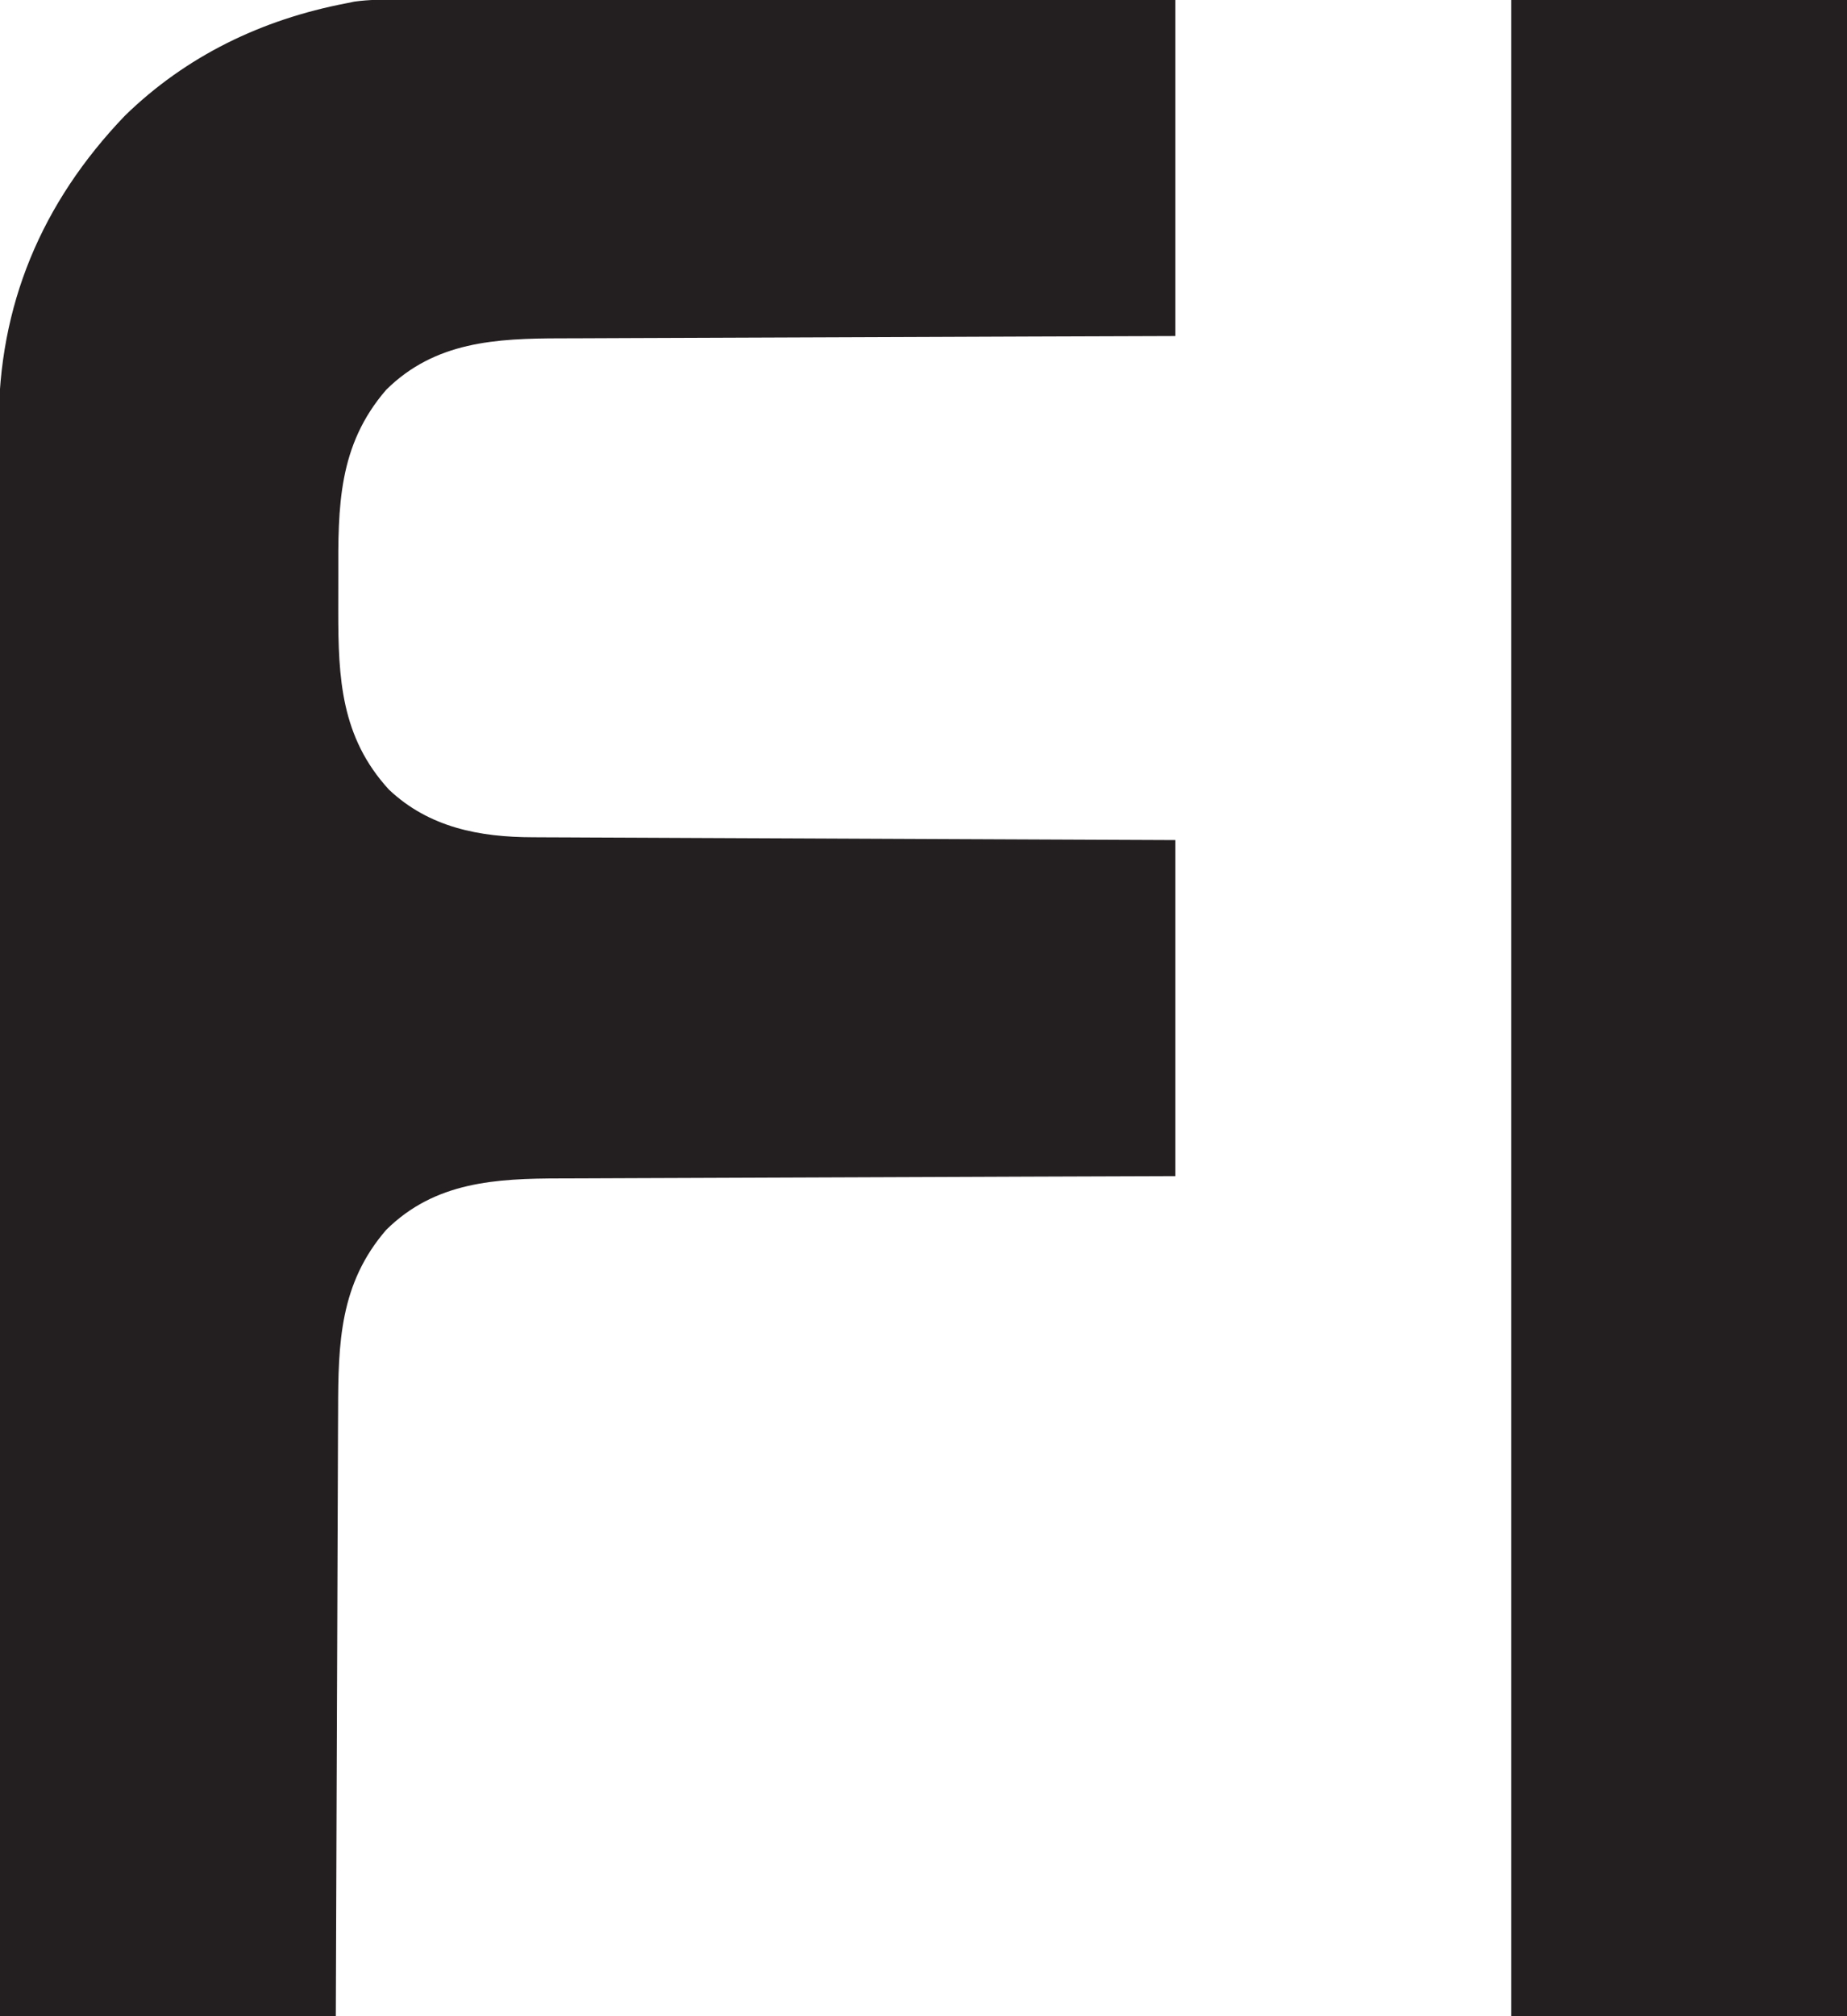
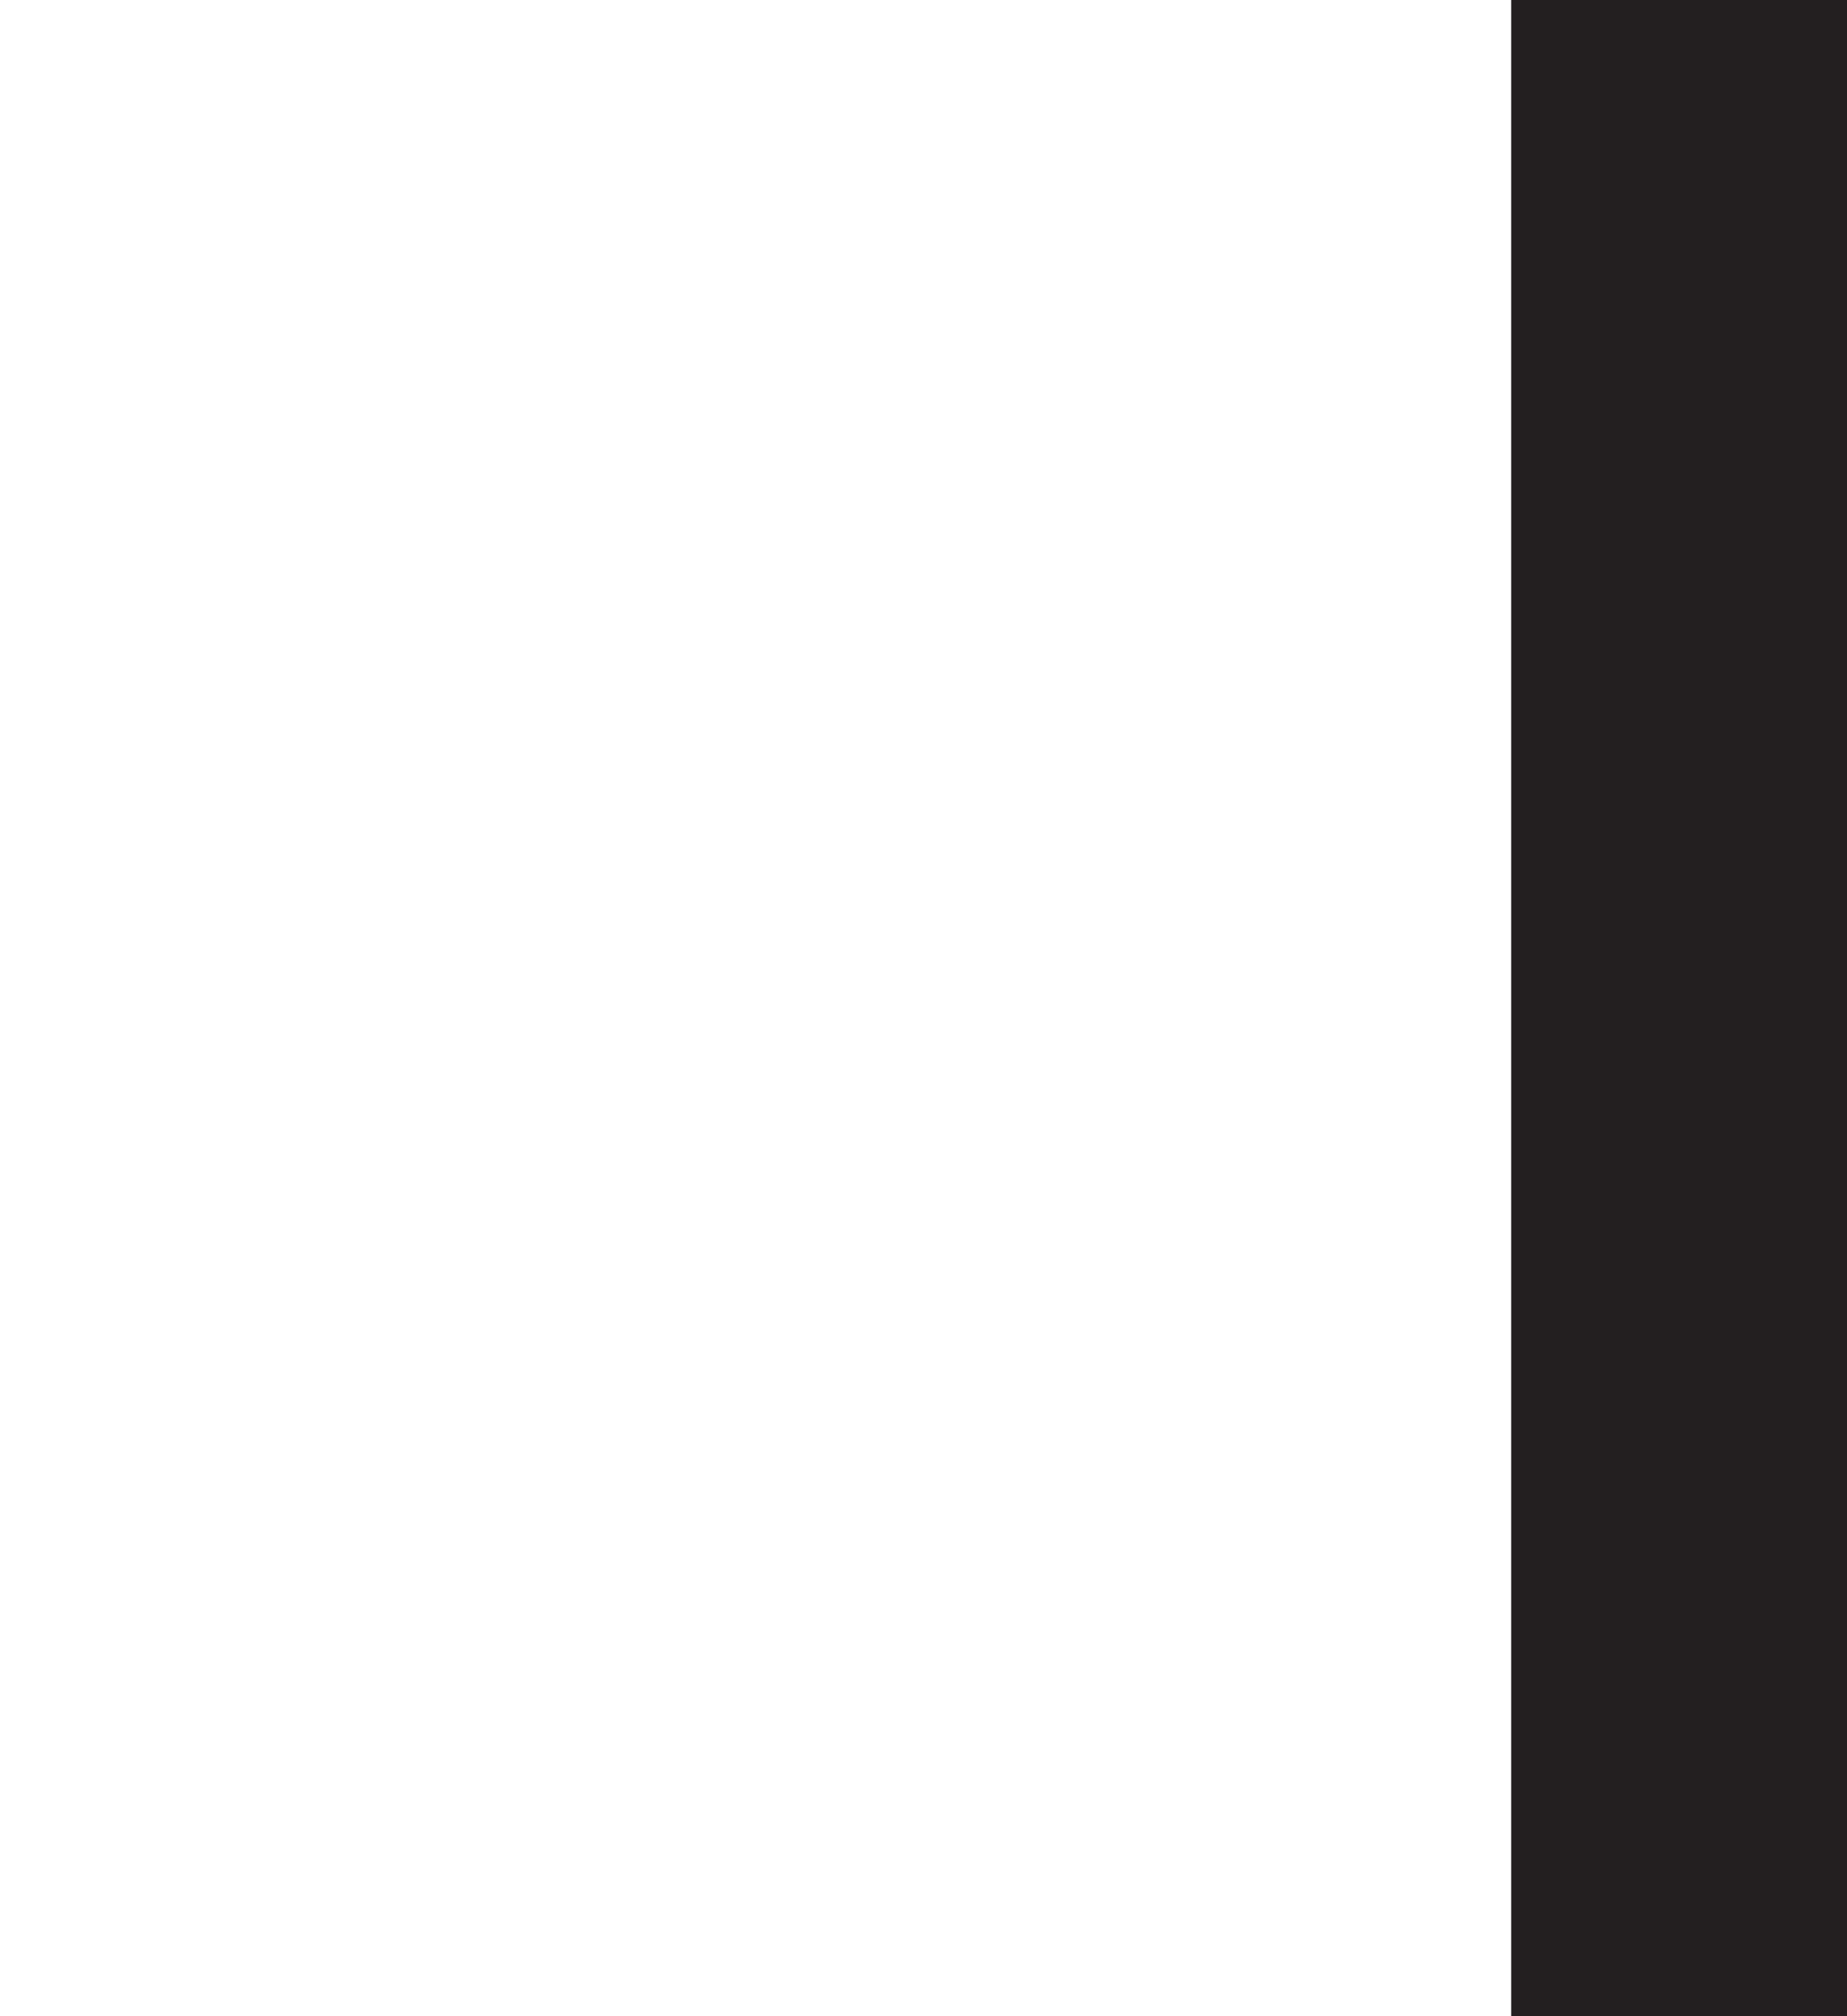
<svg xmlns="http://www.w3.org/2000/svg" version="1.1" width="550" height="600">
-   <path d="M0 0 C1.484 -0.001 1.484 -0.001 2.998 -0.003 C6.31 -0.004 9.621 0.001 12.933 0.007 C15.309 0.007 17.684 0.007 20.059 0.006 C25.838 0.006 31.616 0.01 37.394 0.017 C44.12 0.024 50.845 0.025 57.57 0.027 C69.563 0.029 81.555 0.035 93.548 0.045 C105.196 0.054 116.844 0.061 128.492 0.065 C129.211 0.066 129.929 0.066 130.669 0.066 C134.273 0.067 137.876 0.069 141.48 0.07 C171.363 0.08 201.246 0.099 231.129 0.12 C231.129 33.12 231.129 66.12 231.129 100.12 C216.843 100.169 202.556 100.218 187.836 100.269 C178.781 100.304 169.726 100.34 160.67 100.378 C146.3 100.438 131.93 100.497 117.559 100.542 C107.092 100.575 96.626 100.615 86.159 100.663 C80.62 100.688 75.082 100.71 69.543 100.724 C64.322 100.736 59.101 100.759 53.88 100.788 C51.971 100.797 50.063 100.802 48.154 100.804 C28.848 100.829 10.657 101.739 -3.871 116.12 C-18.214 132.697 -18.211 150.876 -18.132 171.749 C-18.121 175.113 -18.132 178.476 -18.144 181.839 C-18.158 201.962 -17.344 219.515 -3.062 235.093 C8.881 246.39 23.983 249.258 39.804 249.278 C40.629 249.283 41.453 249.288 42.302 249.293 C45.038 249.309 47.774 249.317 50.51 249.326 C52.482 249.335 54.454 249.345 56.426 249.356 C61.76 249.383 67.094 249.404 72.428 249.424 C78.009 249.446 83.59 249.473 89.172 249.5 C99.732 249.549 110.293 249.594 120.854 249.638 C135.131 249.696 149.407 249.763 163.684 249.828 C186.166 249.932 208.647 250.025 231.129 250.12 C231.129 283.12 231.129 316.12 231.129 350.12 C216.843 350.169 202.556 350.218 187.836 350.269 C178.781 350.304 169.726 350.34 160.67 350.378 C146.3 350.438 131.93 350.497 117.559 350.542 C107.092 350.575 96.626 350.615 86.159 350.663 C80.62 350.688 75.082 350.71 69.543 350.724 C64.322 350.736 59.101 350.759 53.88 350.788 C51.971 350.797 50.063 350.802 48.154 350.804 C28.848 350.829 10.657 351.739 -3.871 366.12 C-17.716 382.122 -18.168 399.775 -18.19 419.955 C-18.199 421.928 -18.209 423.9 -18.22 425.872 C-18.247 431.19 -18.263 436.507 -18.276 441.824 C-18.291 447.395 -18.318 452.966 -18.344 458.536 C-18.39 469.068 -18.427 479.601 -18.46 490.133 C-18.506 504.377 -18.567 518.621 -18.626 532.865 C-18.72 555.283 -18.794 577.702 -18.871 600.12 C-51.871 600.12 -84.871 600.12 -118.871 600.12 C-118.97 506.583 -118.97 506.583 -118.998 460.366 C-118.998 459.676 -118.999 458.987 -118.999 458.276 C-119.008 443.279 -119.016 428.282 -119.024 413.286 C-119.028 405.931 -119.032 398.576 -119.036 391.221 C-119.036 390.489 -119.036 389.758 -119.037 389.004 C-119.05 365.301 -119.072 341.598 -119.1 317.896 C-119.128 293.529 -119.146 269.162 -119.153 244.795 C-119.153 241.35 -119.154 237.905 -119.155 234.46 C-119.156 233.782 -119.156 233.104 -119.156 232.405 C-119.16 221.51 -119.173 210.616 -119.191 199.722 C-119.209 188.757 -119.215 177.792 -119.211 166.827 C-119.209 160.891 -119.212 154.955 -119.228 149.019 C-119.243 143.576 -119.244 138.134 -119.234 132.692 C-119.232 130.731 -119.236 128.769 -119.245 126.808 C-119.408 91.058 -106.502 60.478 -81.746 34.62 C-63.455 16.763 -40.874 5.914 -15.871 1.12 C-15.026 0.947 -14.181 0.773 -13.311 0.594 C-8.854 -0.02 -4.494 -0.014 0 0 Z " fill="#231F20" transform="translate(118.871,-0.12)" />
  <path d="M0 0 C33 0 66 0 100 0 C100 198 100 396 100 600 C67 600 34 600 0 600 C0 402 0 204 0 0 Z " fill="#231F20" transform="translate(450,0)" />
</svg>